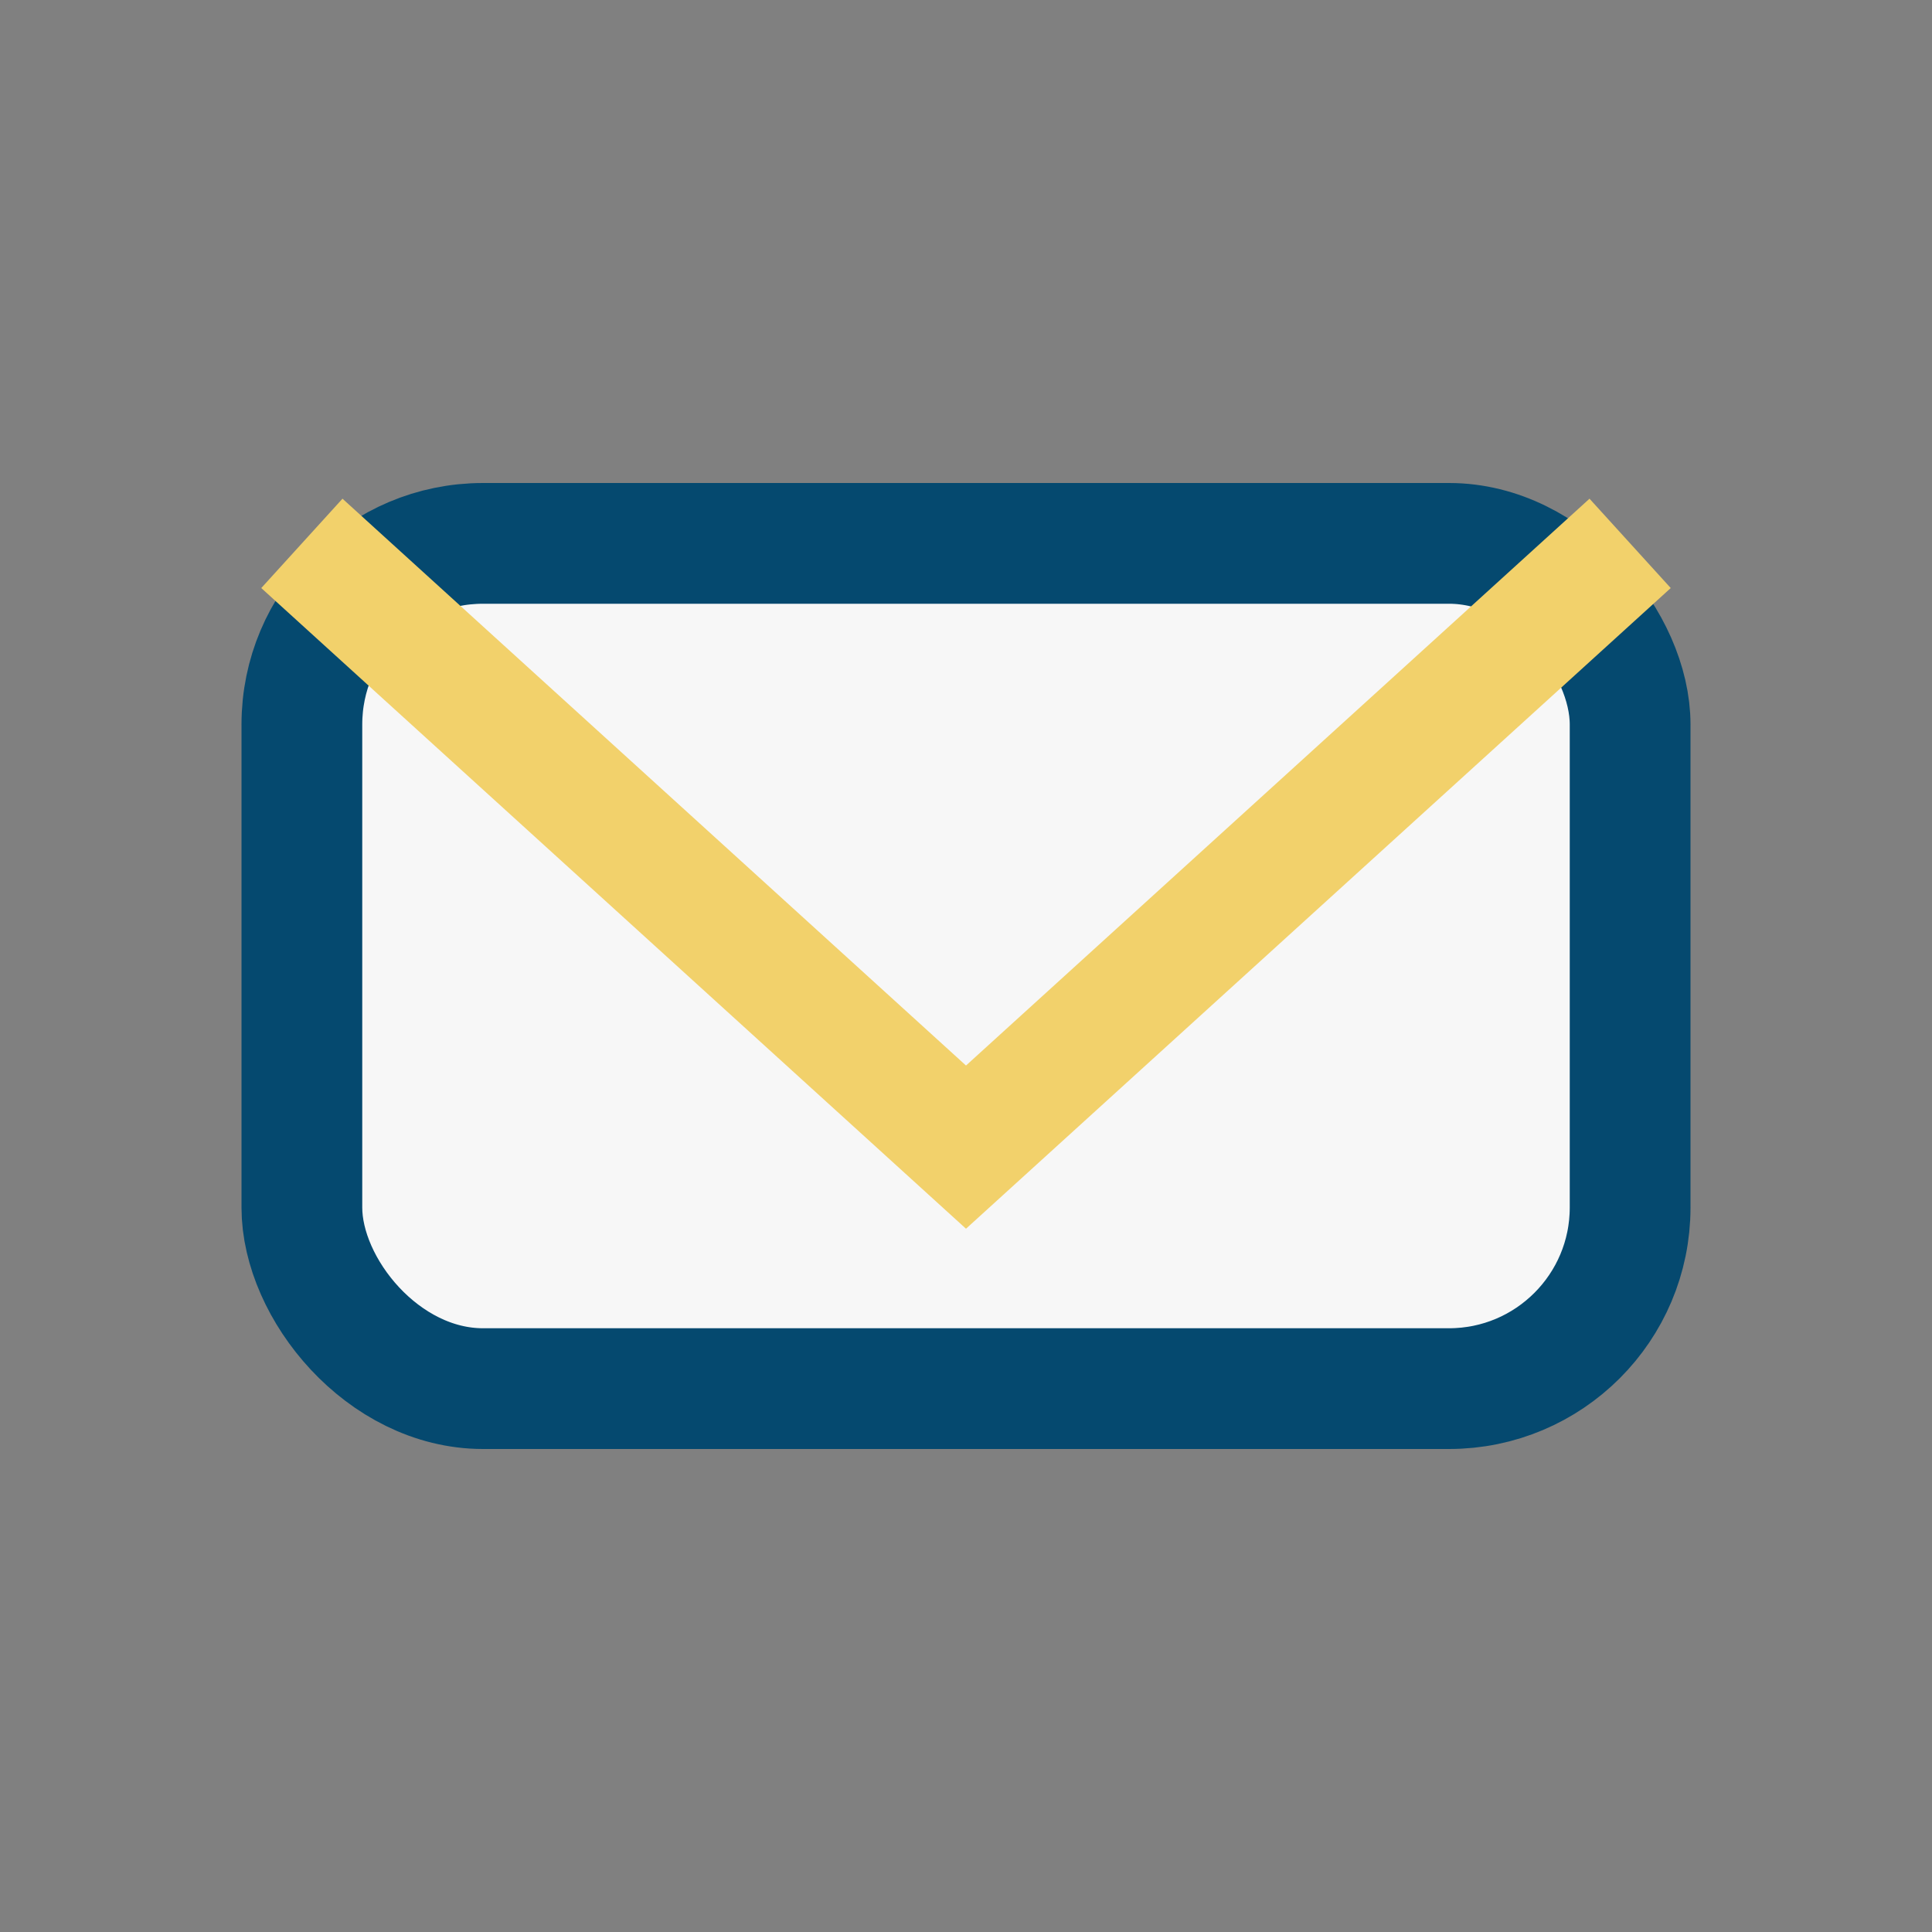
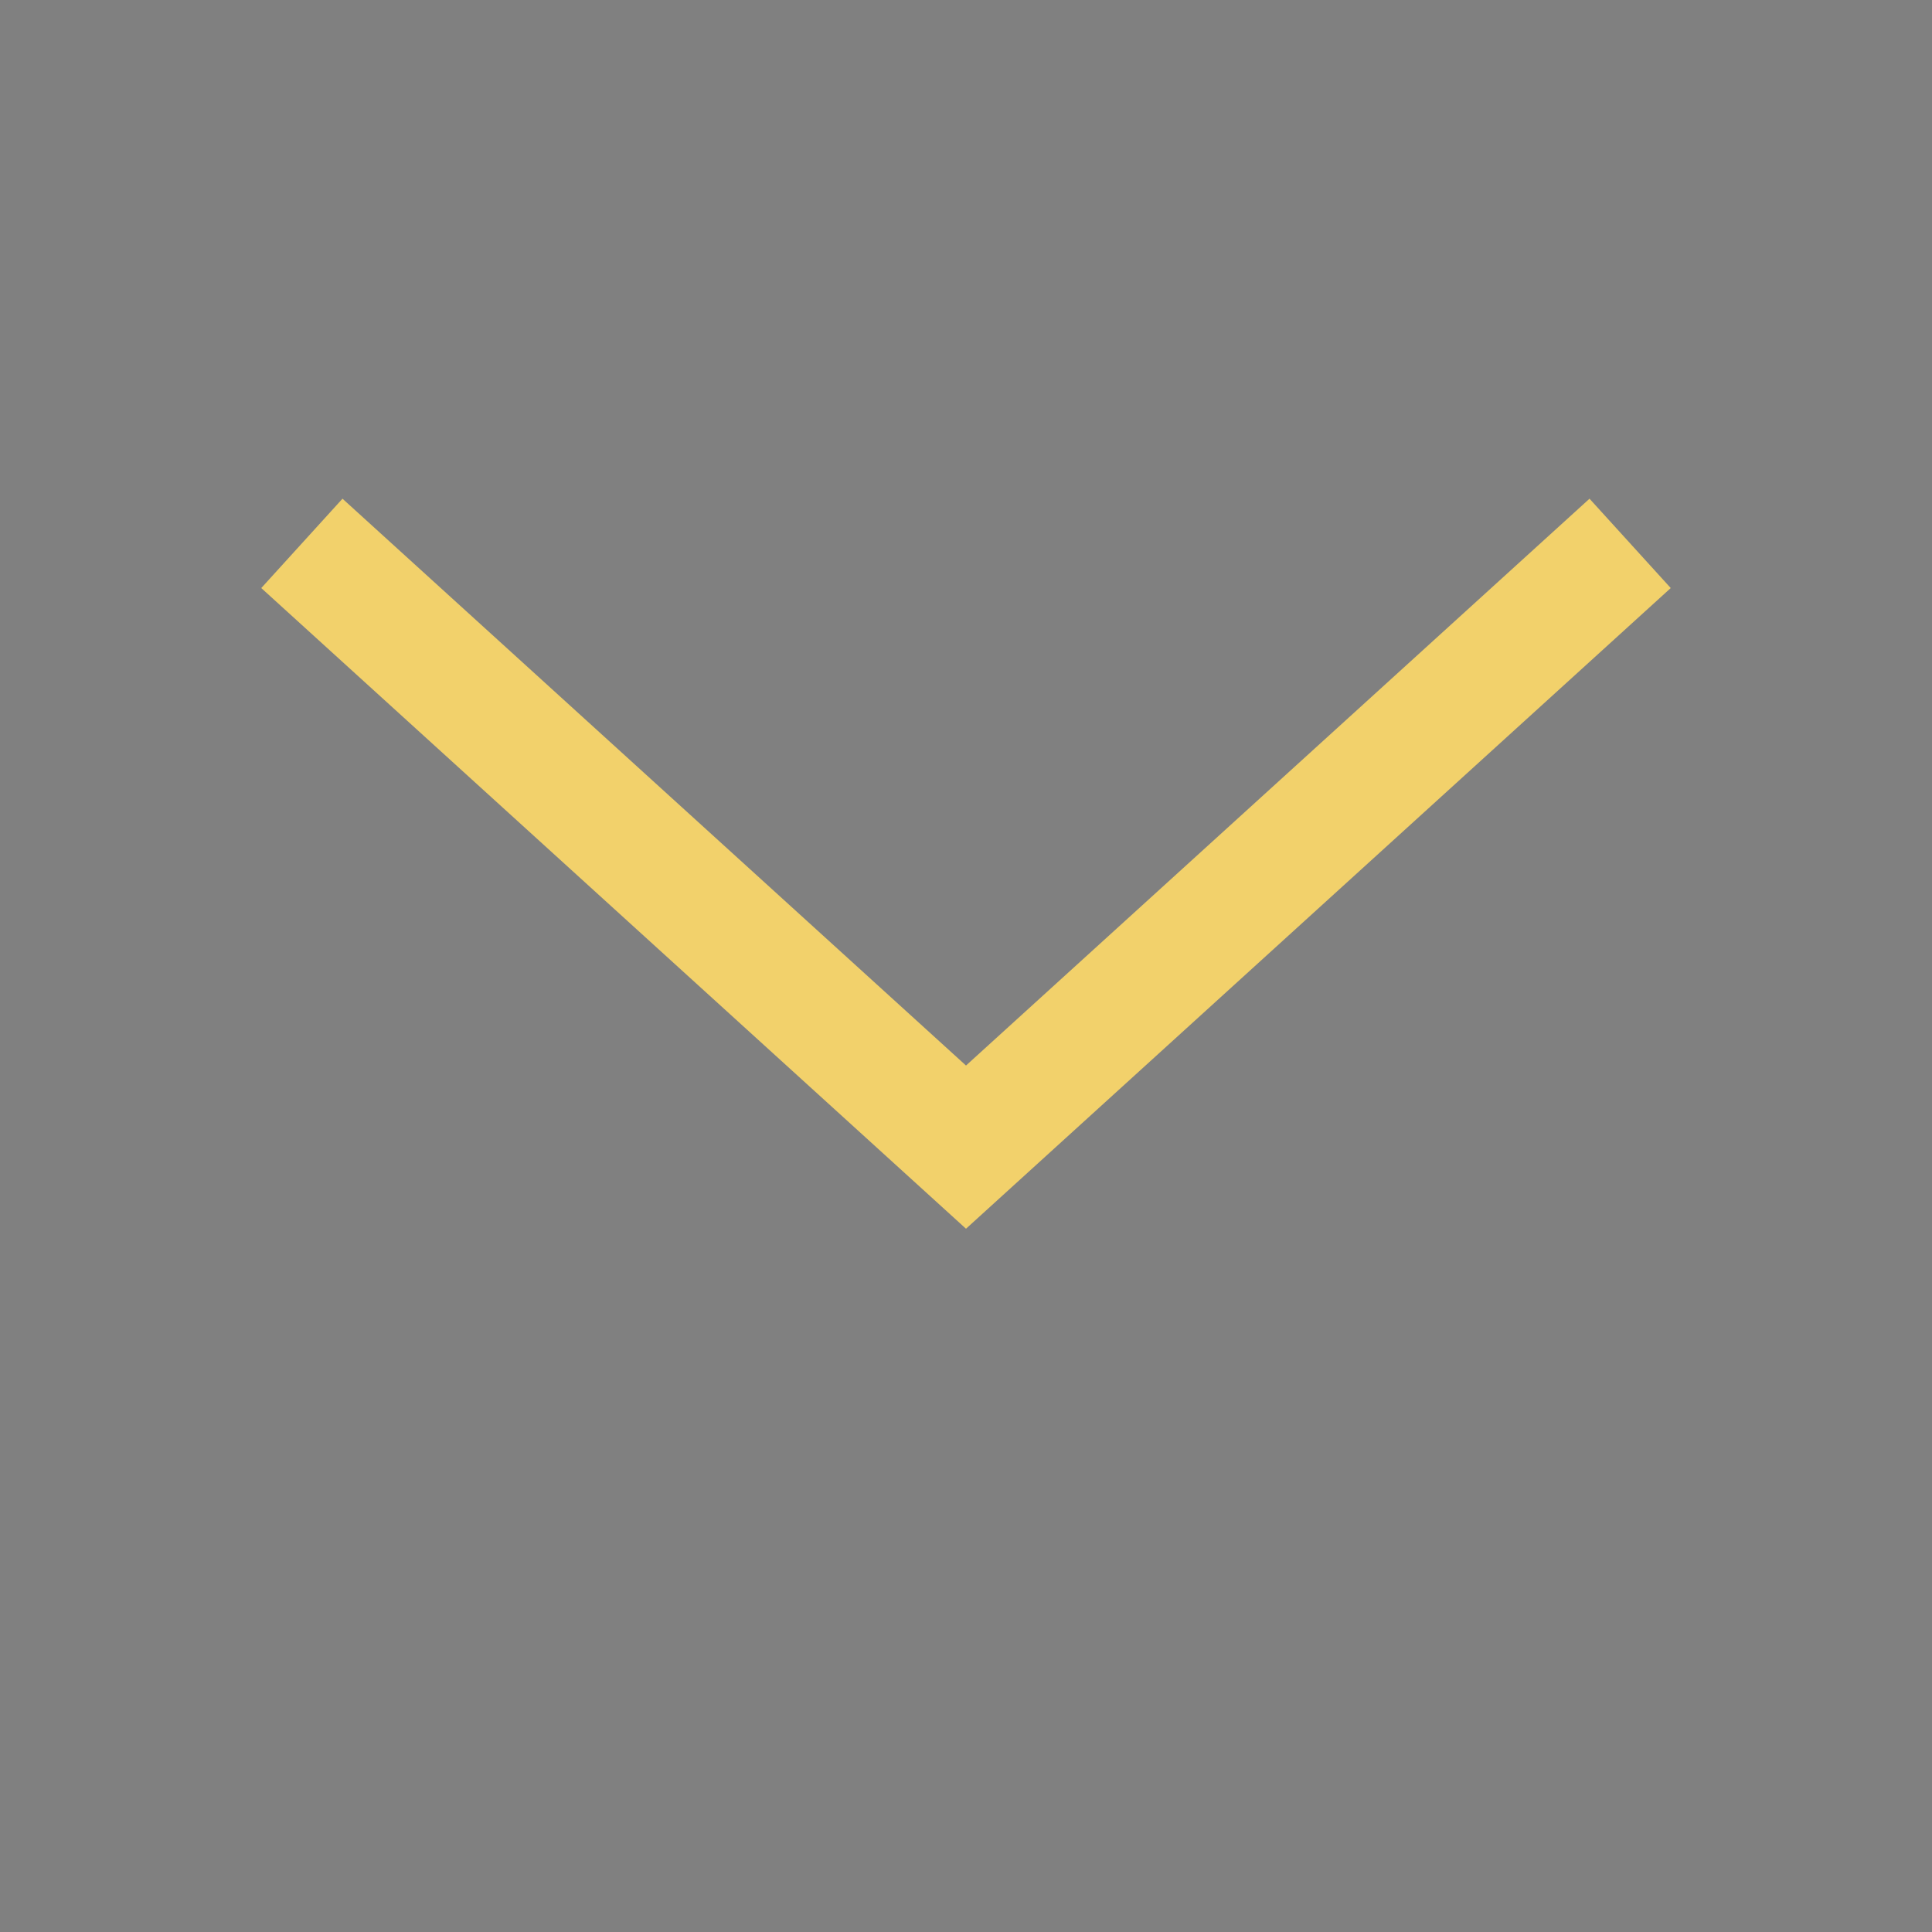
<svg xmlns="http://www.w3.org/2000/svg" width="32" height="32" viewBox="0 0 32 32">
  <rect x="0" y="0" width="32" height="32" fill="#808080" stroke="none" />
-   <rect x="5" y="9" width="22" height="14" rx="3" fill="#F7F7F7" stroke="#05496F" stroke-width="2" />
  <path d="M5 9l11 10 11-10" stroke="#F2D16B" stroke-width="2" fill="none" />
</svg>